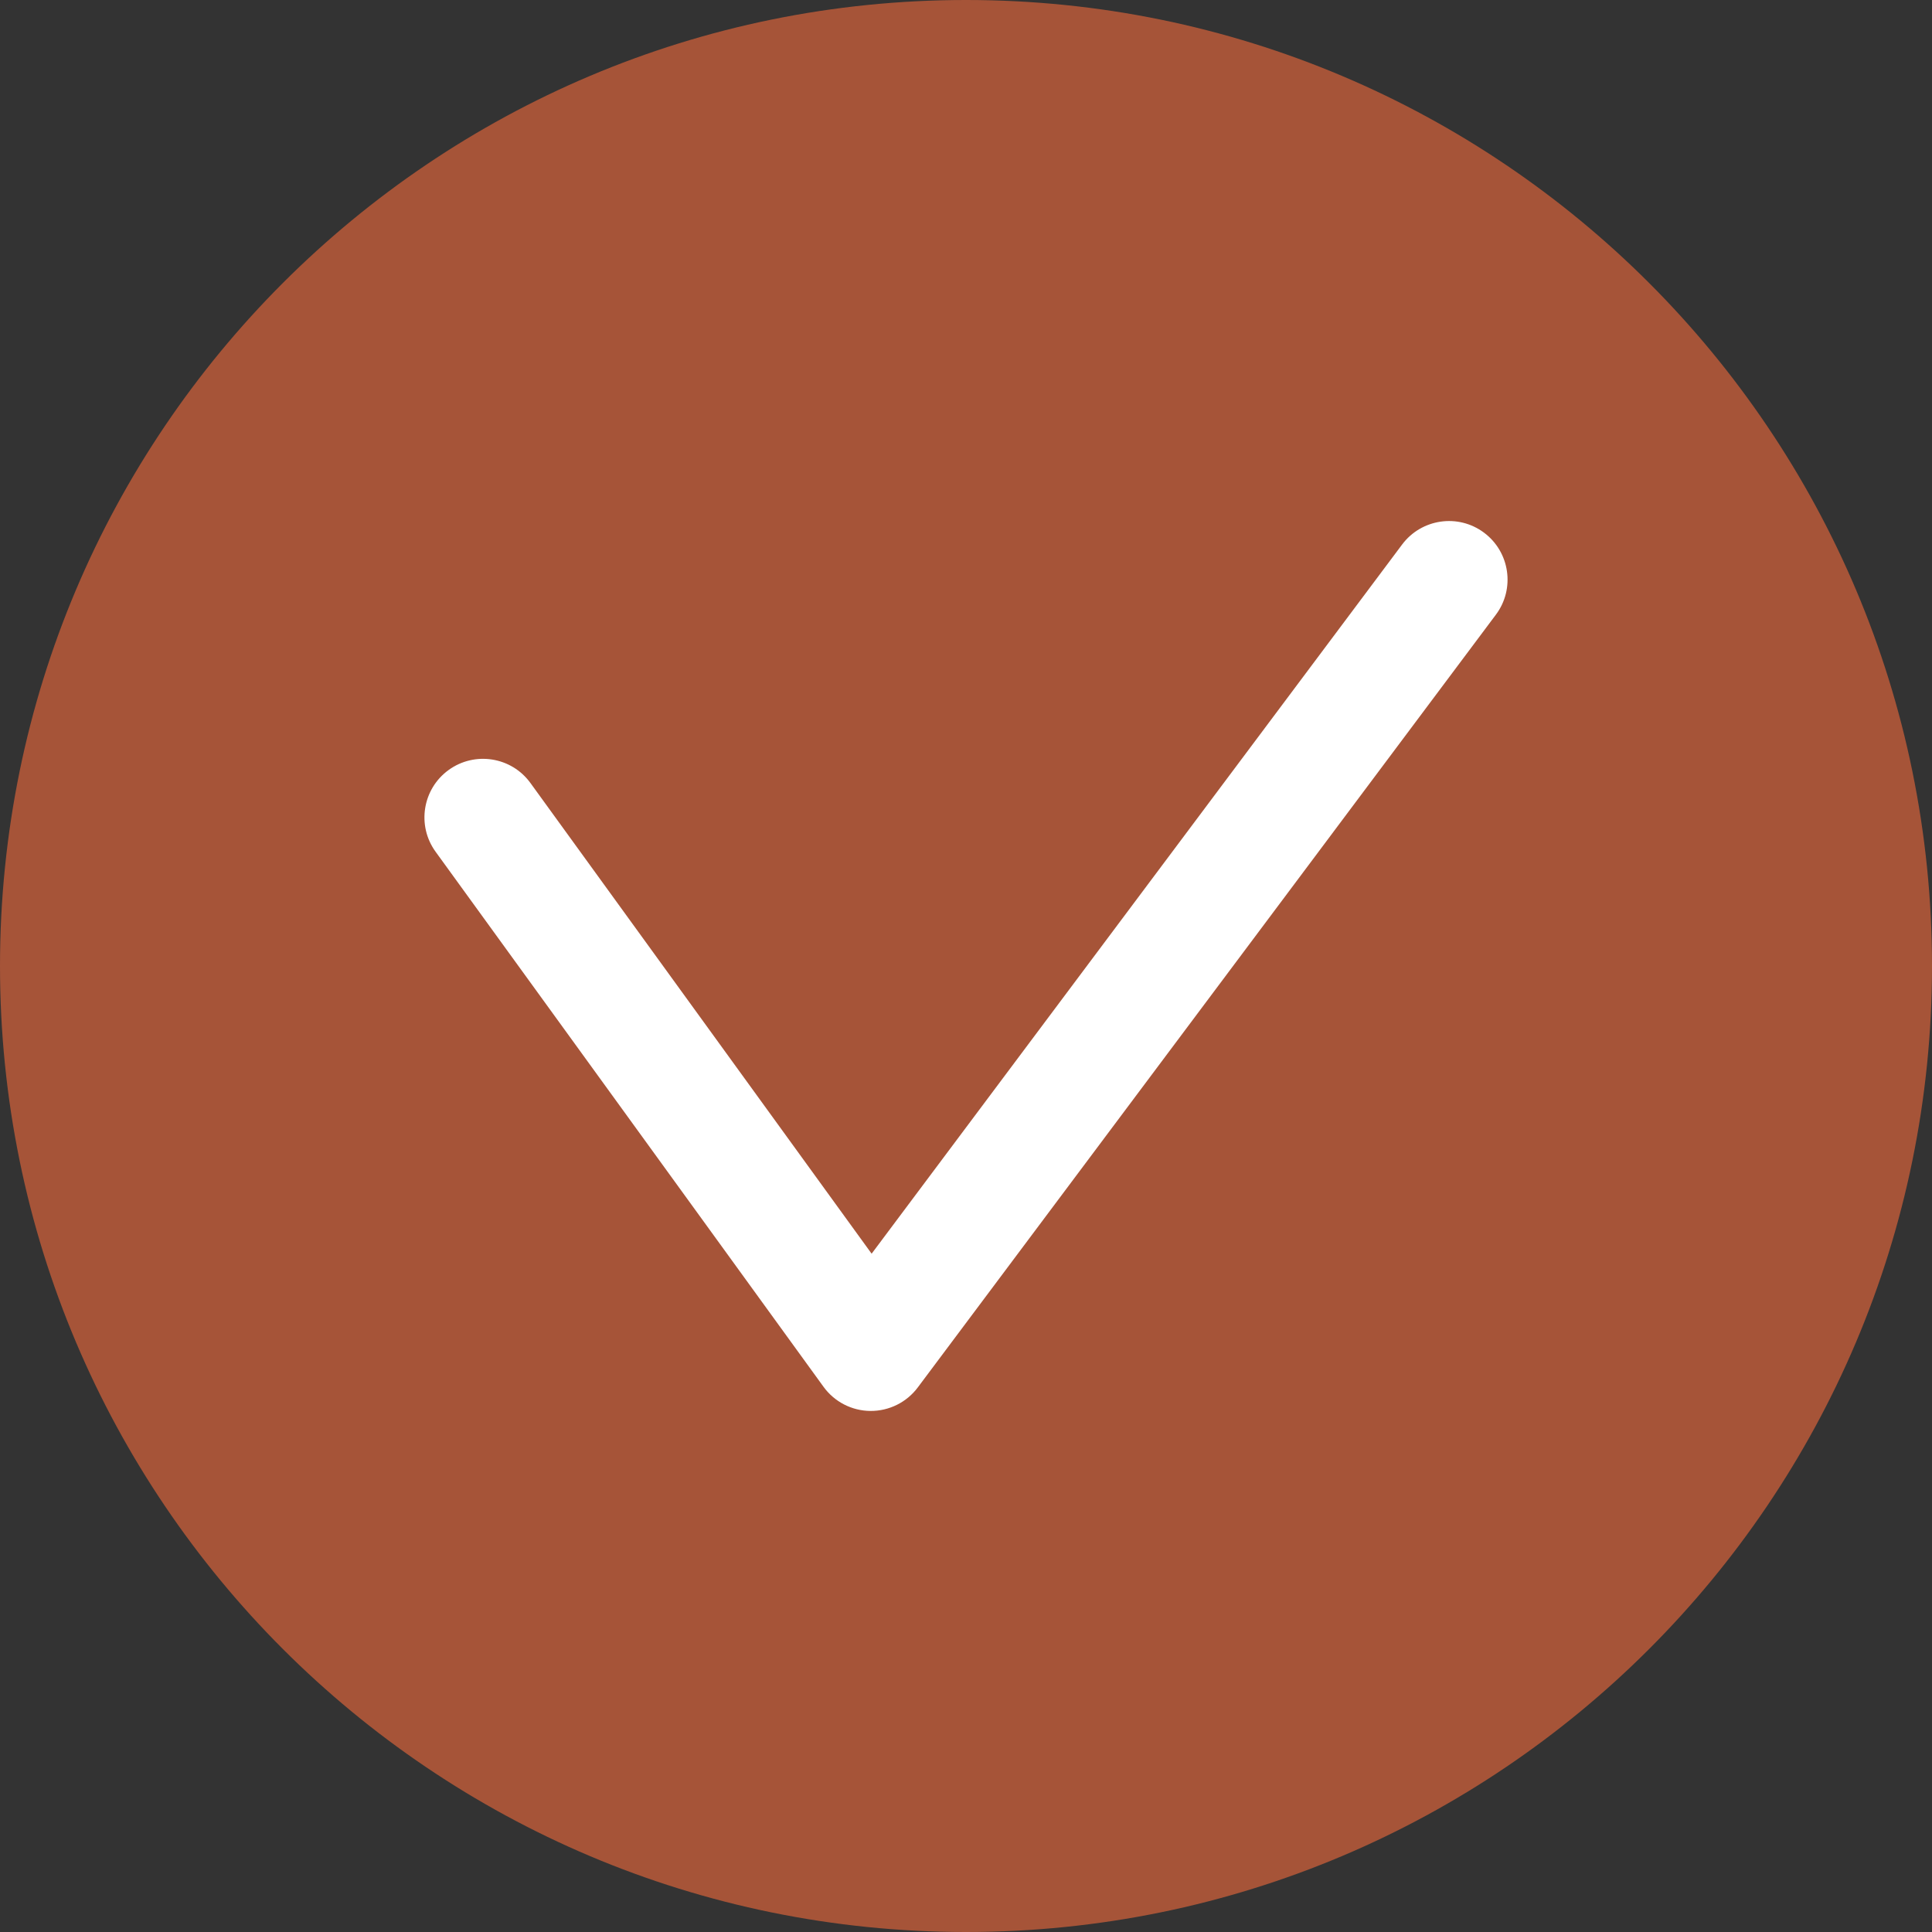
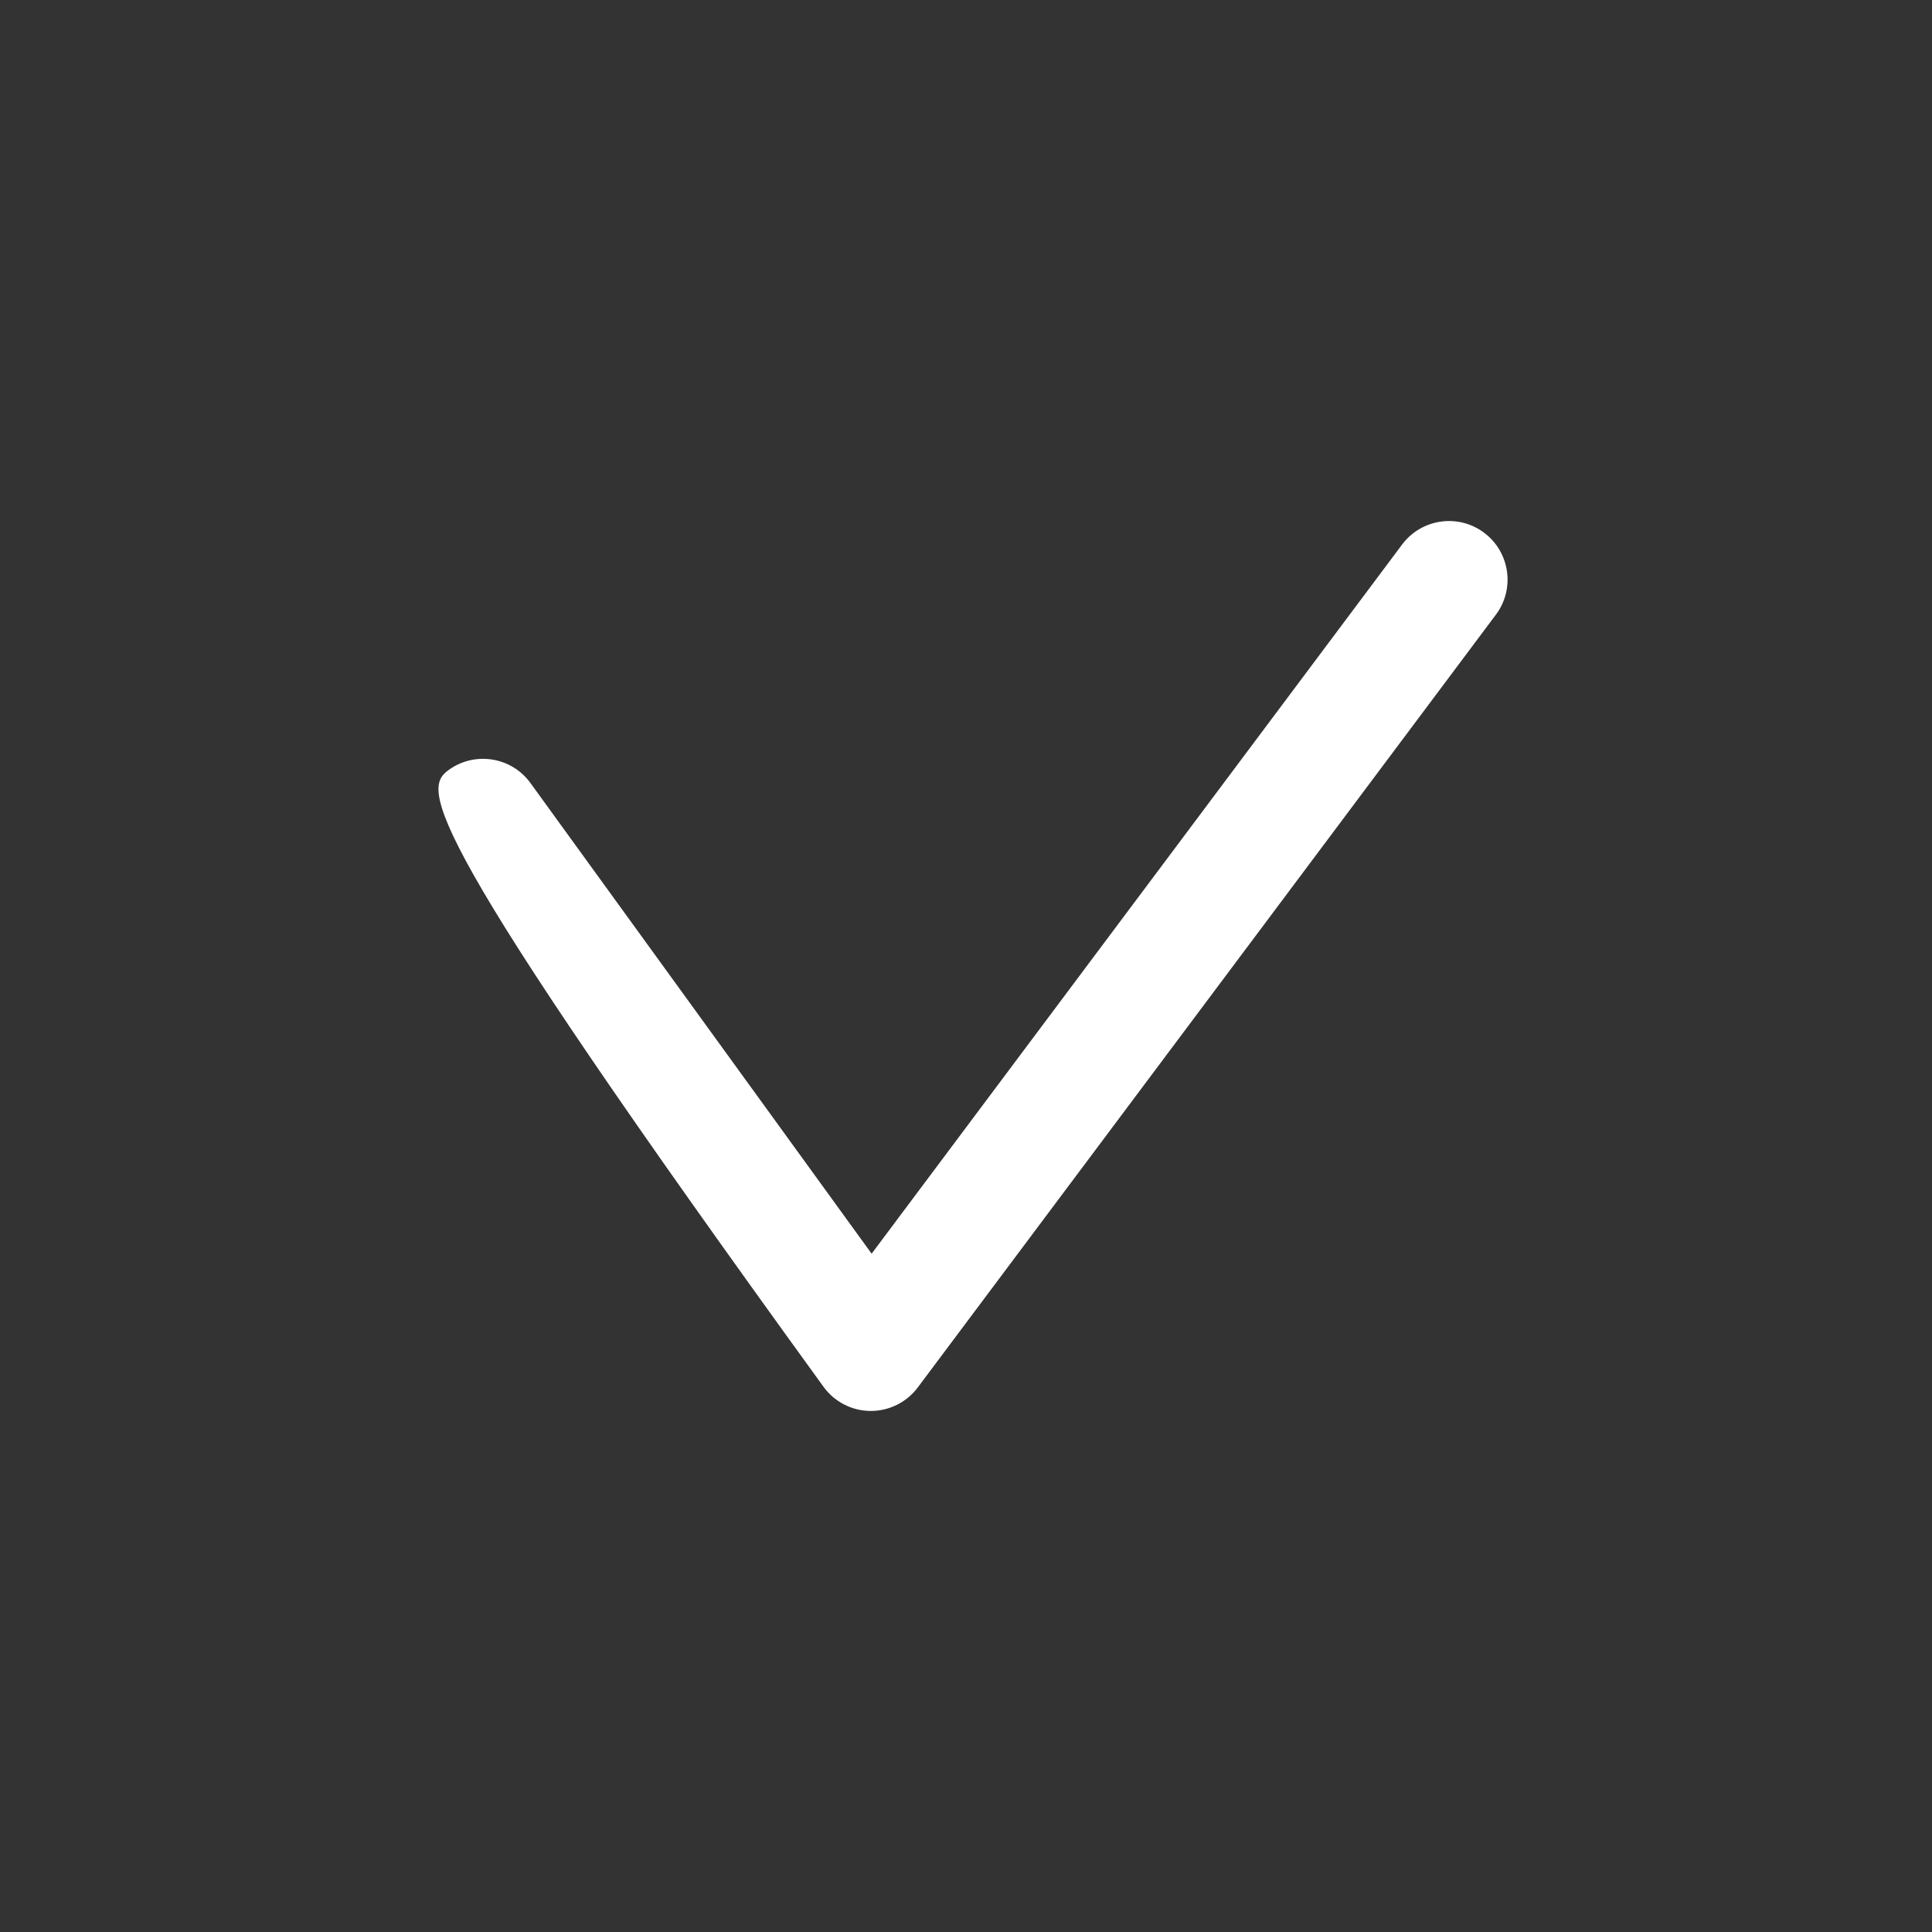
<svg xmlns="http://www.w3.org/2000/svg" width="33" height="33" viewBox="0 0 33 33" fill="none">
  <rect x="0" y="0" width="33" height="33" fill="#333333" stroke="none" />
-   <path d="M33 16.5C33 25.613 25.613 33 16.5 33C7.387 33 0 25.613 0 16.5C0 7.387 7.387 0 16.5 0C25.613 0 33 7.387 33 16.5Z" fill="#A65438" />
-   <path fill-rule="evenodd" clip-rule="evenodd" d="M25.349 9.099C25.791 9.43 25.882 10.057 25.551 10.499L15.676 23.699C15.486 23.953 15.186 24.102 14.868 24.1C14.55 24.098 14.252 23.944 14.066 23.687L7.44 14.548C7.116 14.101 7.216 13.476 7.663 13.152C8.11 12.828 8.736 12.927 9.06 13.374L14.888 21.414L23.949 9.301C24.28 8.859 24.907 8.768 25.349 9.099Z" fill="white" />
+   <path fill-rule="evenodd" clip-rule="evenodd" d="M25.349 9.099C25.791 9.43 25.882 10.057 25.551 10.499L15.676 23.699C15.486 23.953 15.186 24.102 14.868 24.1C14.55 24.098 14.252 23.944 14.066 23.687C7.116 14.101 7.216 13.476 7.663 13.152C8.11 12.828 8.736 12.927 9.06 13.374L14.888 21.414L23.949 9.301C24.28 8.859 24.907 8.768 25.349 9.099Z" fill="white" />
</svg>